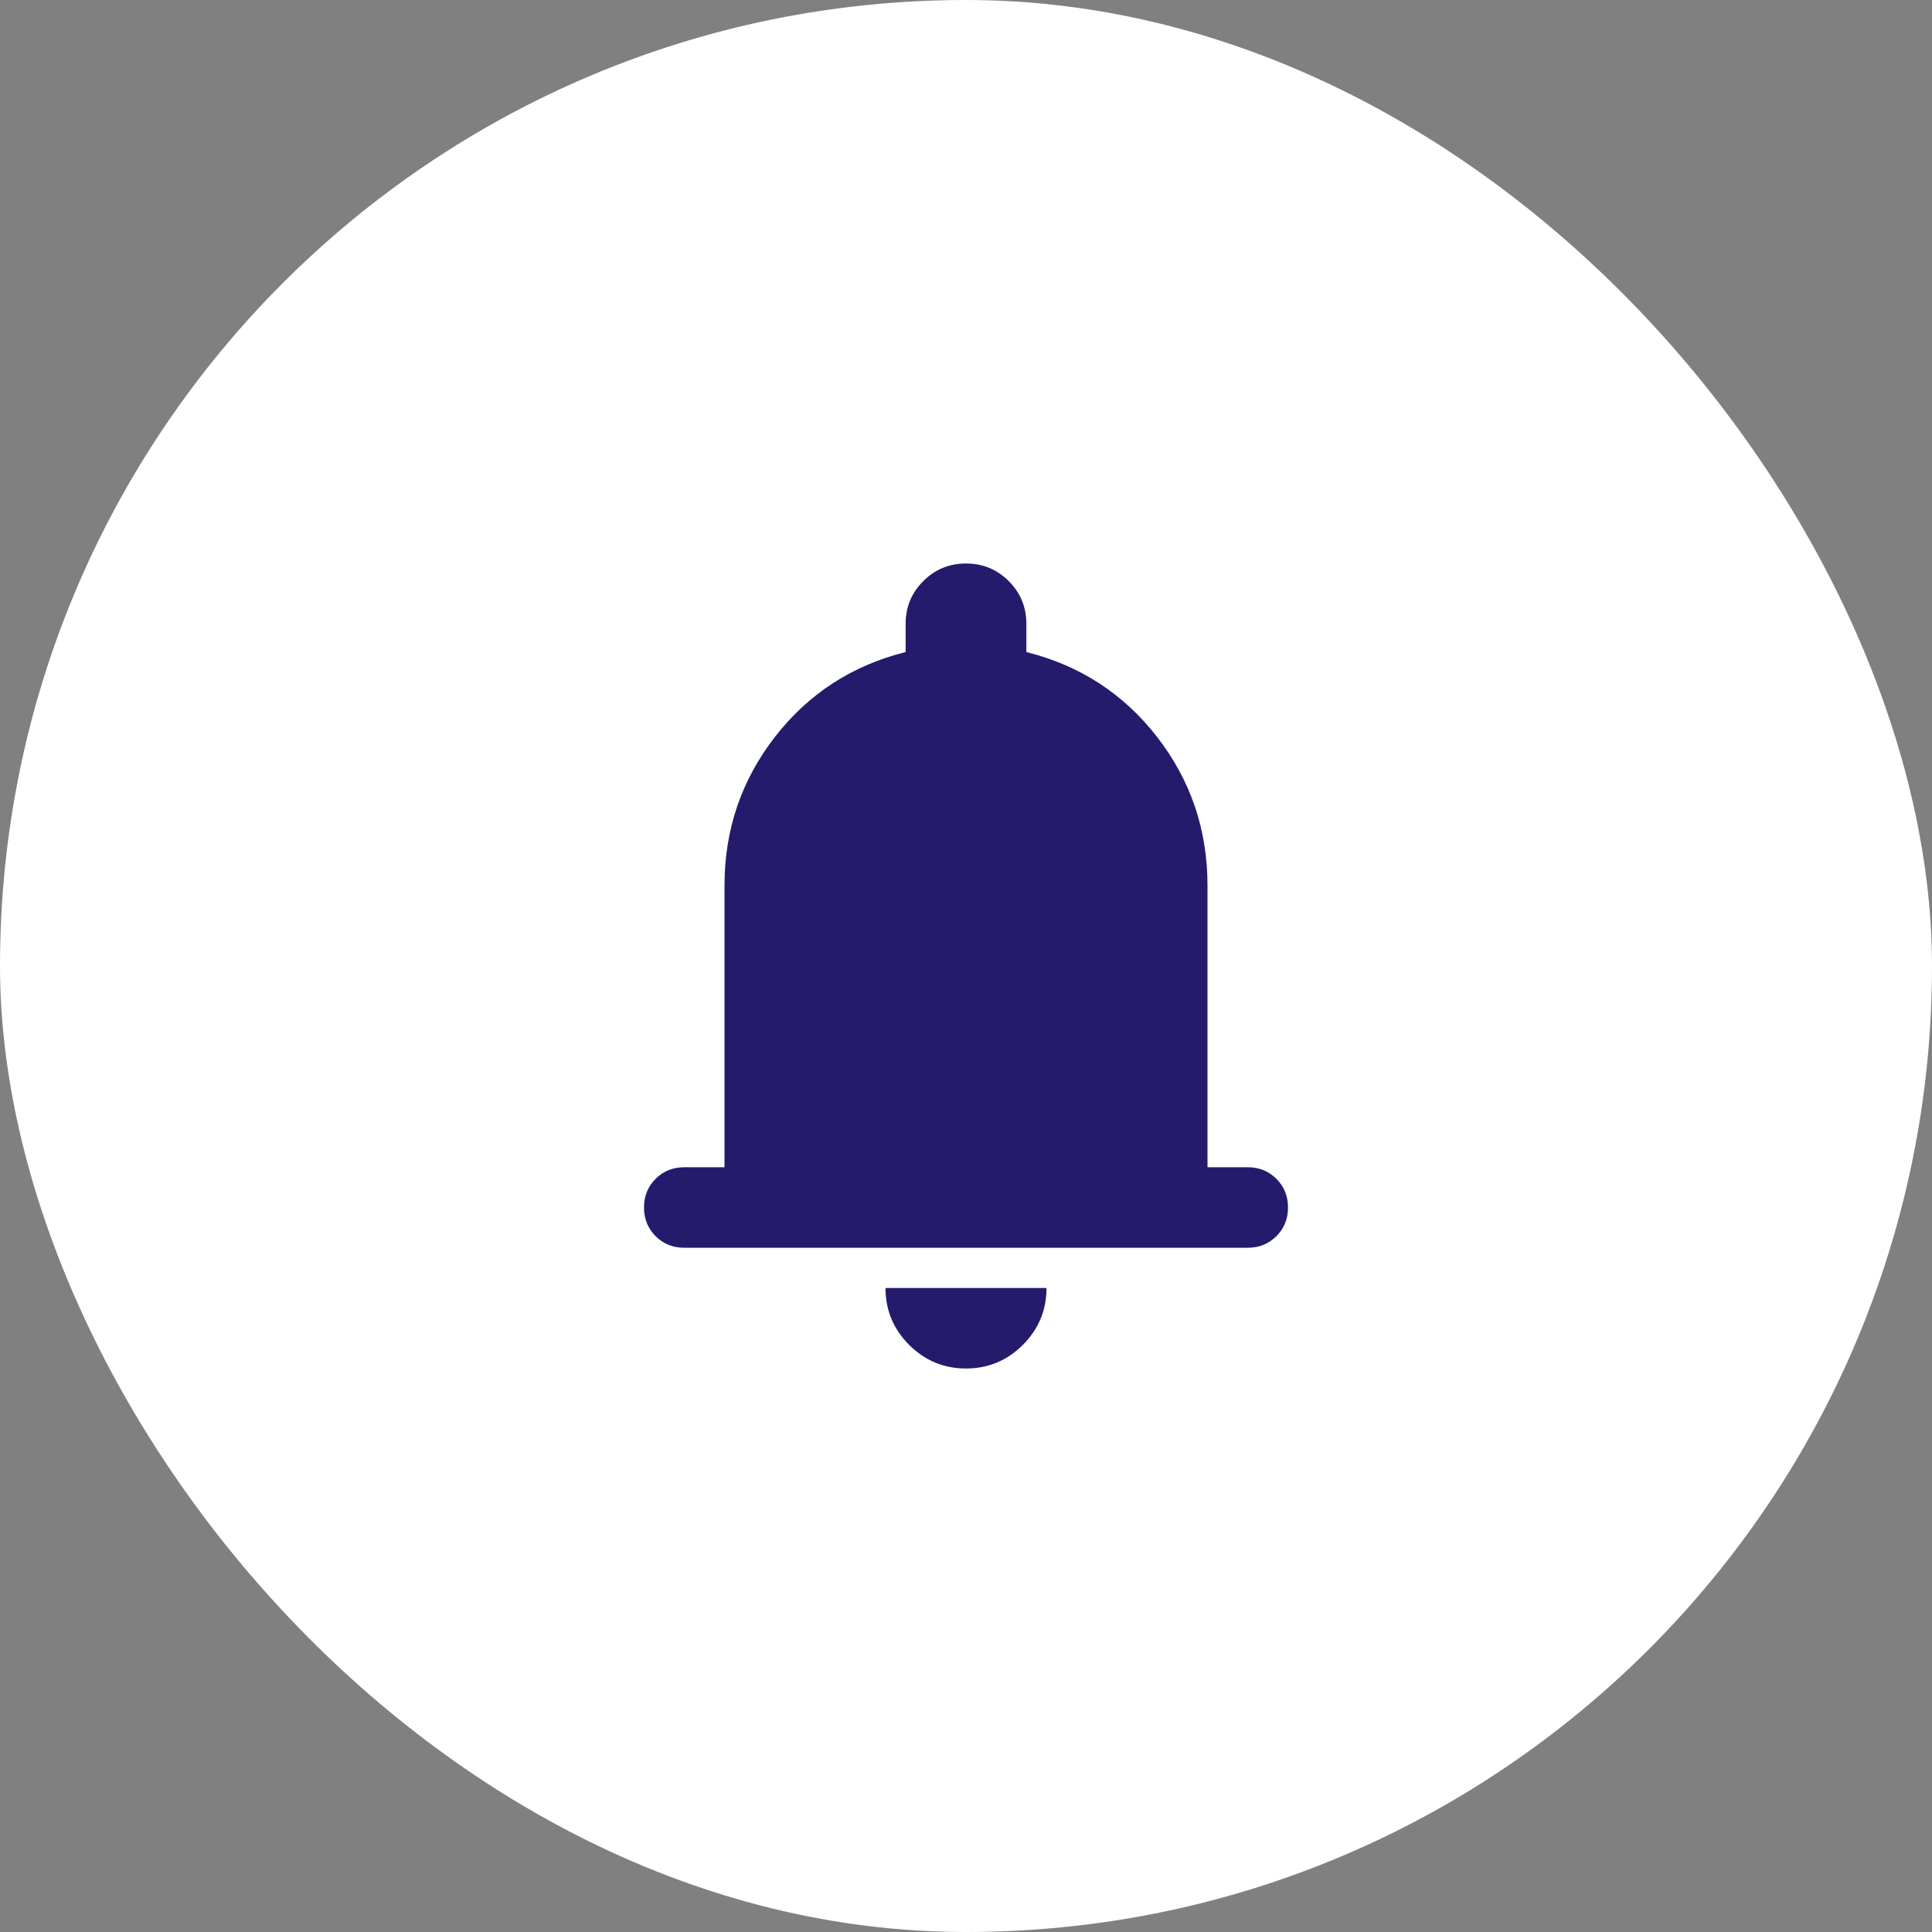
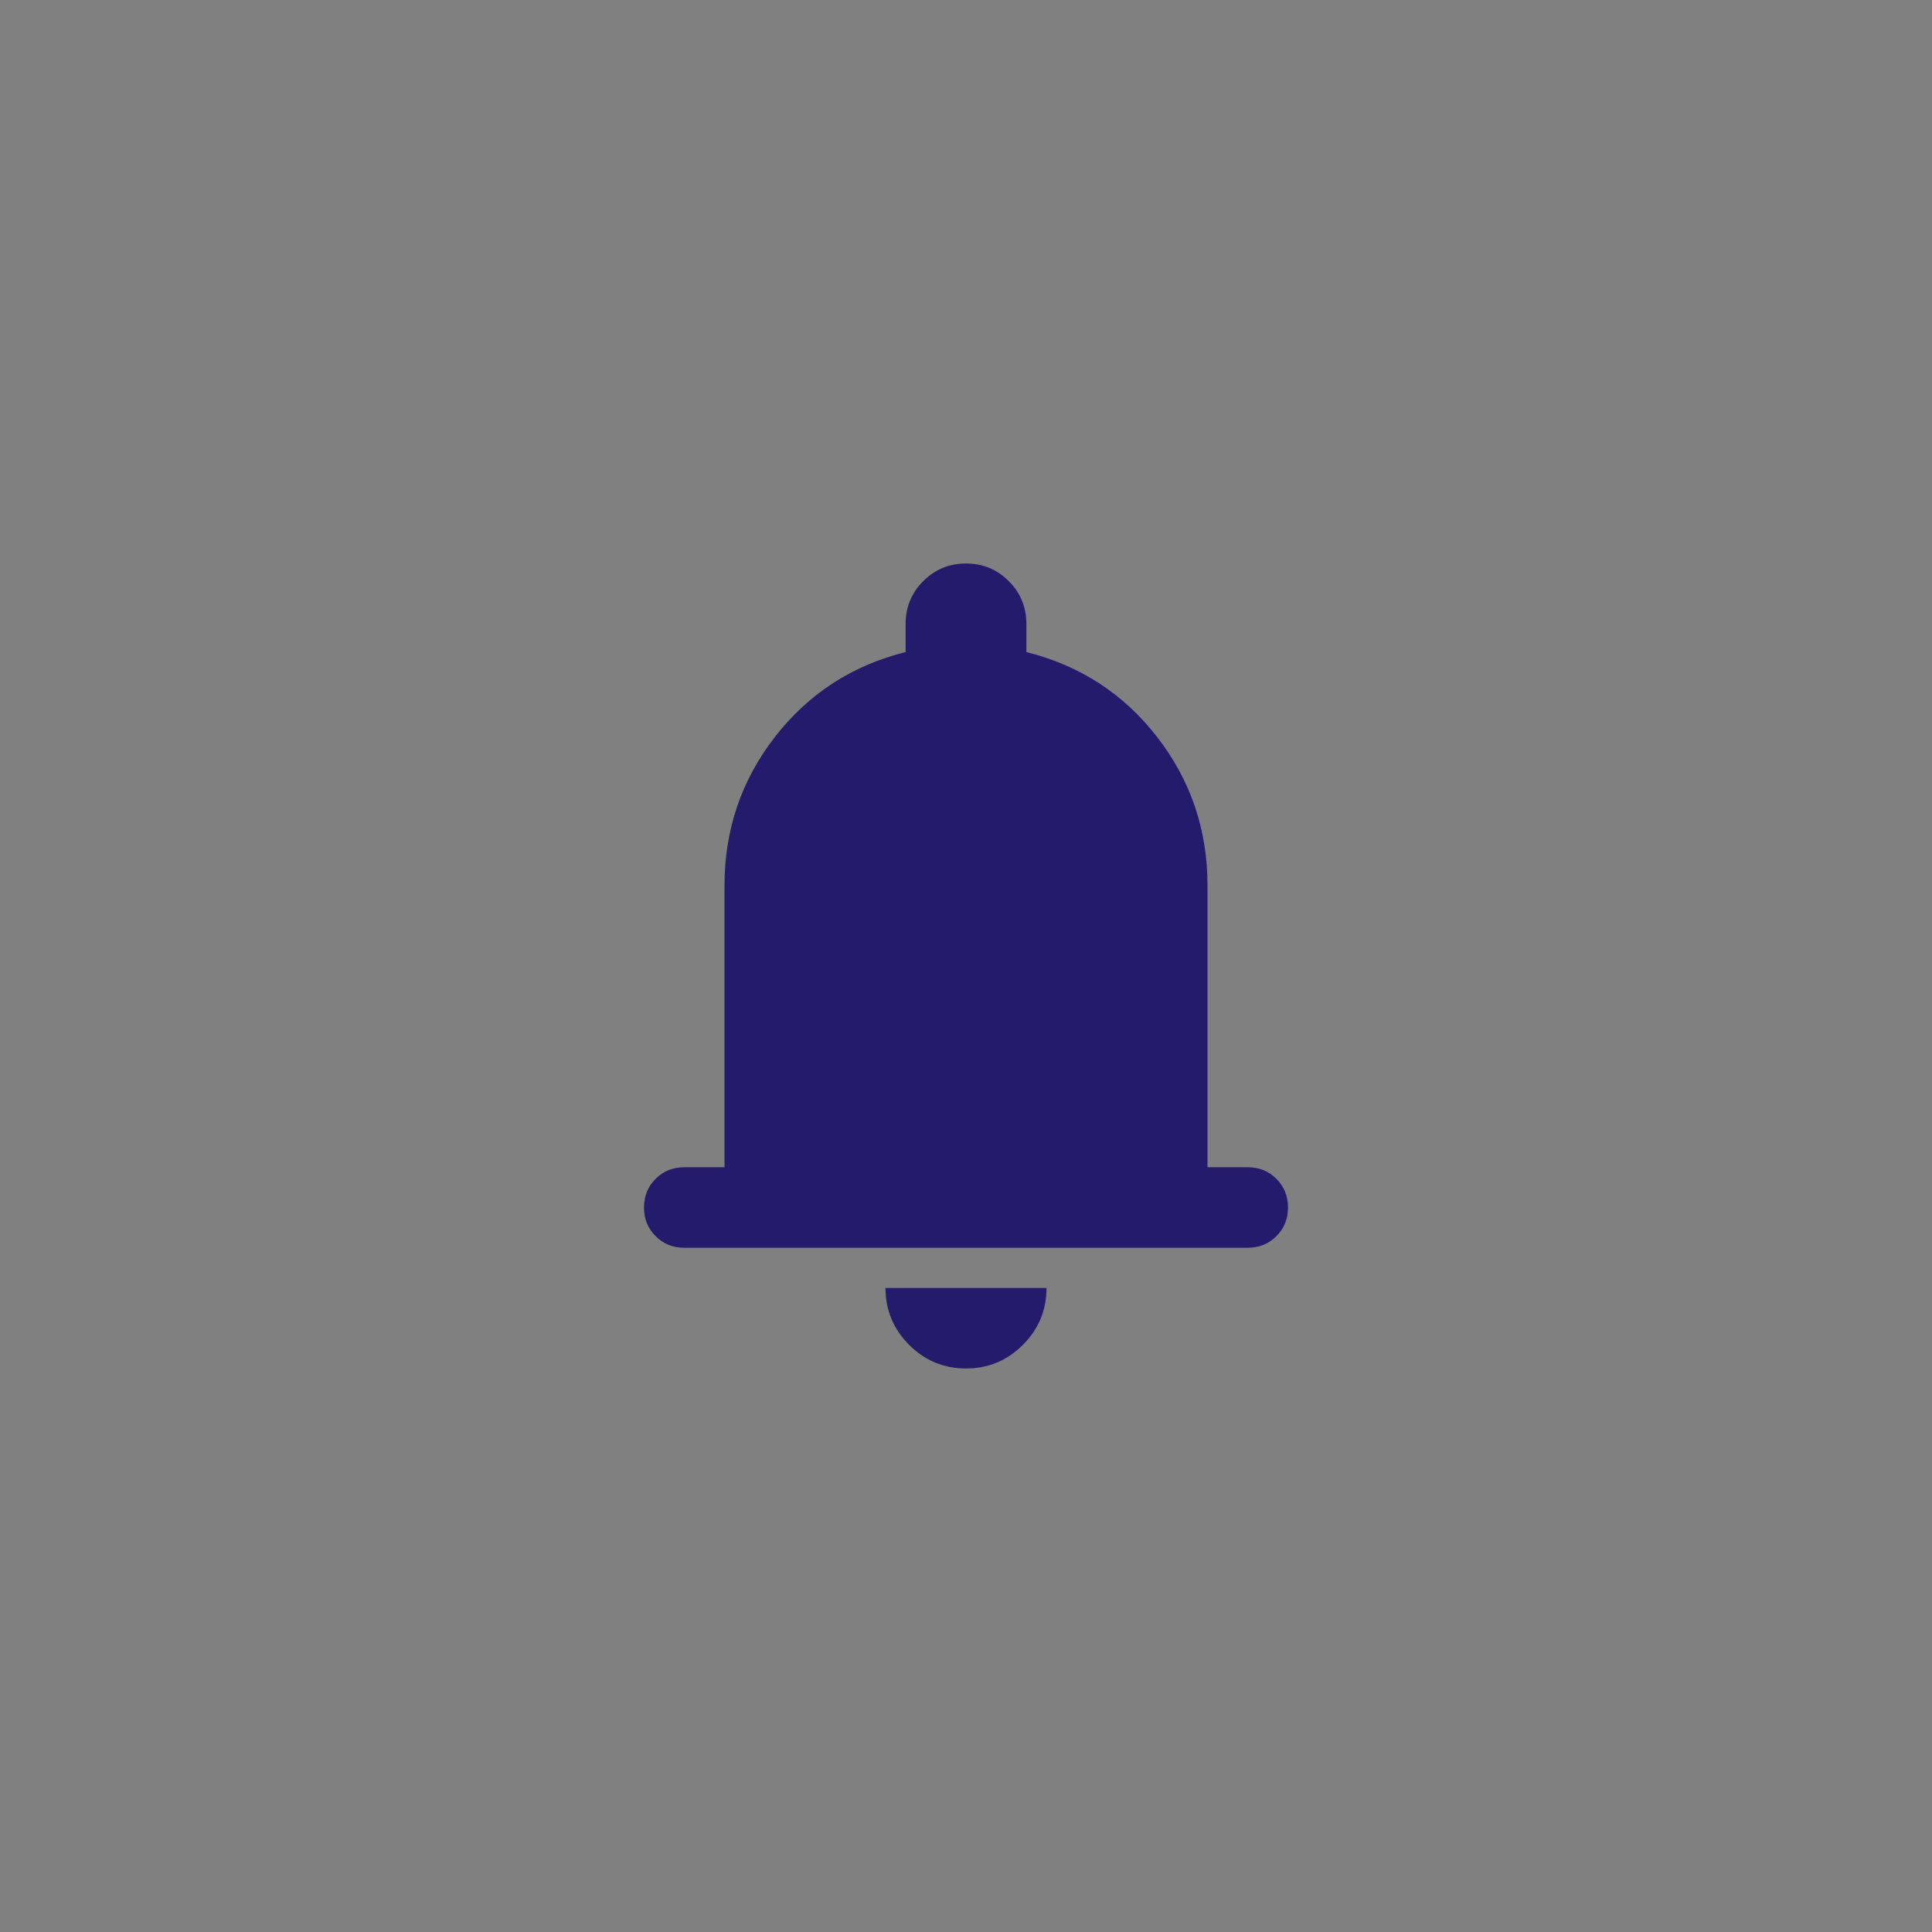
<svg xmlns="http://www.w3.org/2000/svg" width="48" height="48" viewBox="0 0 48 48" fill="none">
  <rect x="0" y="0" width="48" height="48" fill="#808080" stroke="none" />
-   <rect width="48" height="48" rx="24" fill="white" />
-   <path d="M17 31C16.717 31 16.479 30.904 16.288 30.712C16.096 30.521 16 30.283 16 30C16 29.717 16.096 29.479 16.288 29.288C16.479 29.096 16.717 29 17 29H18V22C18 20.617 18.417 19.387 19.25 18.312C20.083 17.238 21.167 16.533 22.5 16.2V15.5C22.5 15.083 22.646 14.729 22.938 14.438C23.229 14.146 23.583 14 24 14C24.417 14 24.771 14.146 25.062 14.438C25.354 14.729 25.5 15.083 25.5 15.5V16.2C26.833 16.533 27.917 17.238 28.75 18.312C29.583 19.387 30 20.617 30 22V29H31C31.283 29 31.521 29.096 31.712 29.288C31.904 29.479 32 29.717 32 30C32 30.283 31.904 30.521 31.712 30.712C31.521 30.904 31.283 31 31 31H17ZM24 34C23.45 34 22.979 33.804 22.587 33.413C22.196 33.021 22 32.55 22 32H26C26 32.55 25.804 33.021 25.413 33.413C25.021 33.804 24.55 34 24 34Z" fill="#251B6C" />
+   <path d="M17 31C16.717 31 16.479 30.904 16.288 30.712C16.096 30.521 16 30.283 16 30C16 29.717 16.096 29.479 16.288 29.288C16.479 29.096 16.717 29 17 29H18V22C18 20.617 18.417 19.387 19.25 18.312C20.083 17.238 21.167 16.533 22.5 16.2V15.5C22.5 15.083 22.646 14.729 22.938 14.438C23.229 14.146 23.583 14 24 14C24.417 14 24.771 14.146 25.062 14.438C25.354 14.729 25.5 15.083 25.5 15.5V16.2C26.833 16.533 27.917 17.238 28.75 18.312C29.583 19.387 30 20.617 30 22V29H31C31.283 29 31.521 29.096 31.712 29.288C31.904 29.479 32 29.717 32 30C32 30.283 31.904 30.521 31.712 30.712C31.521 30.904 31.283 31 31 31H17ZM24 34C23.45 34 22.979 33.804 22.587 33.413C22.196 33.021 22 32.55 22 32H26C26 32.55 25.804 33.021 25.413 33.413C25.021 33.804 24.55 34 24 34" fill="#251B6C" />
</svg>